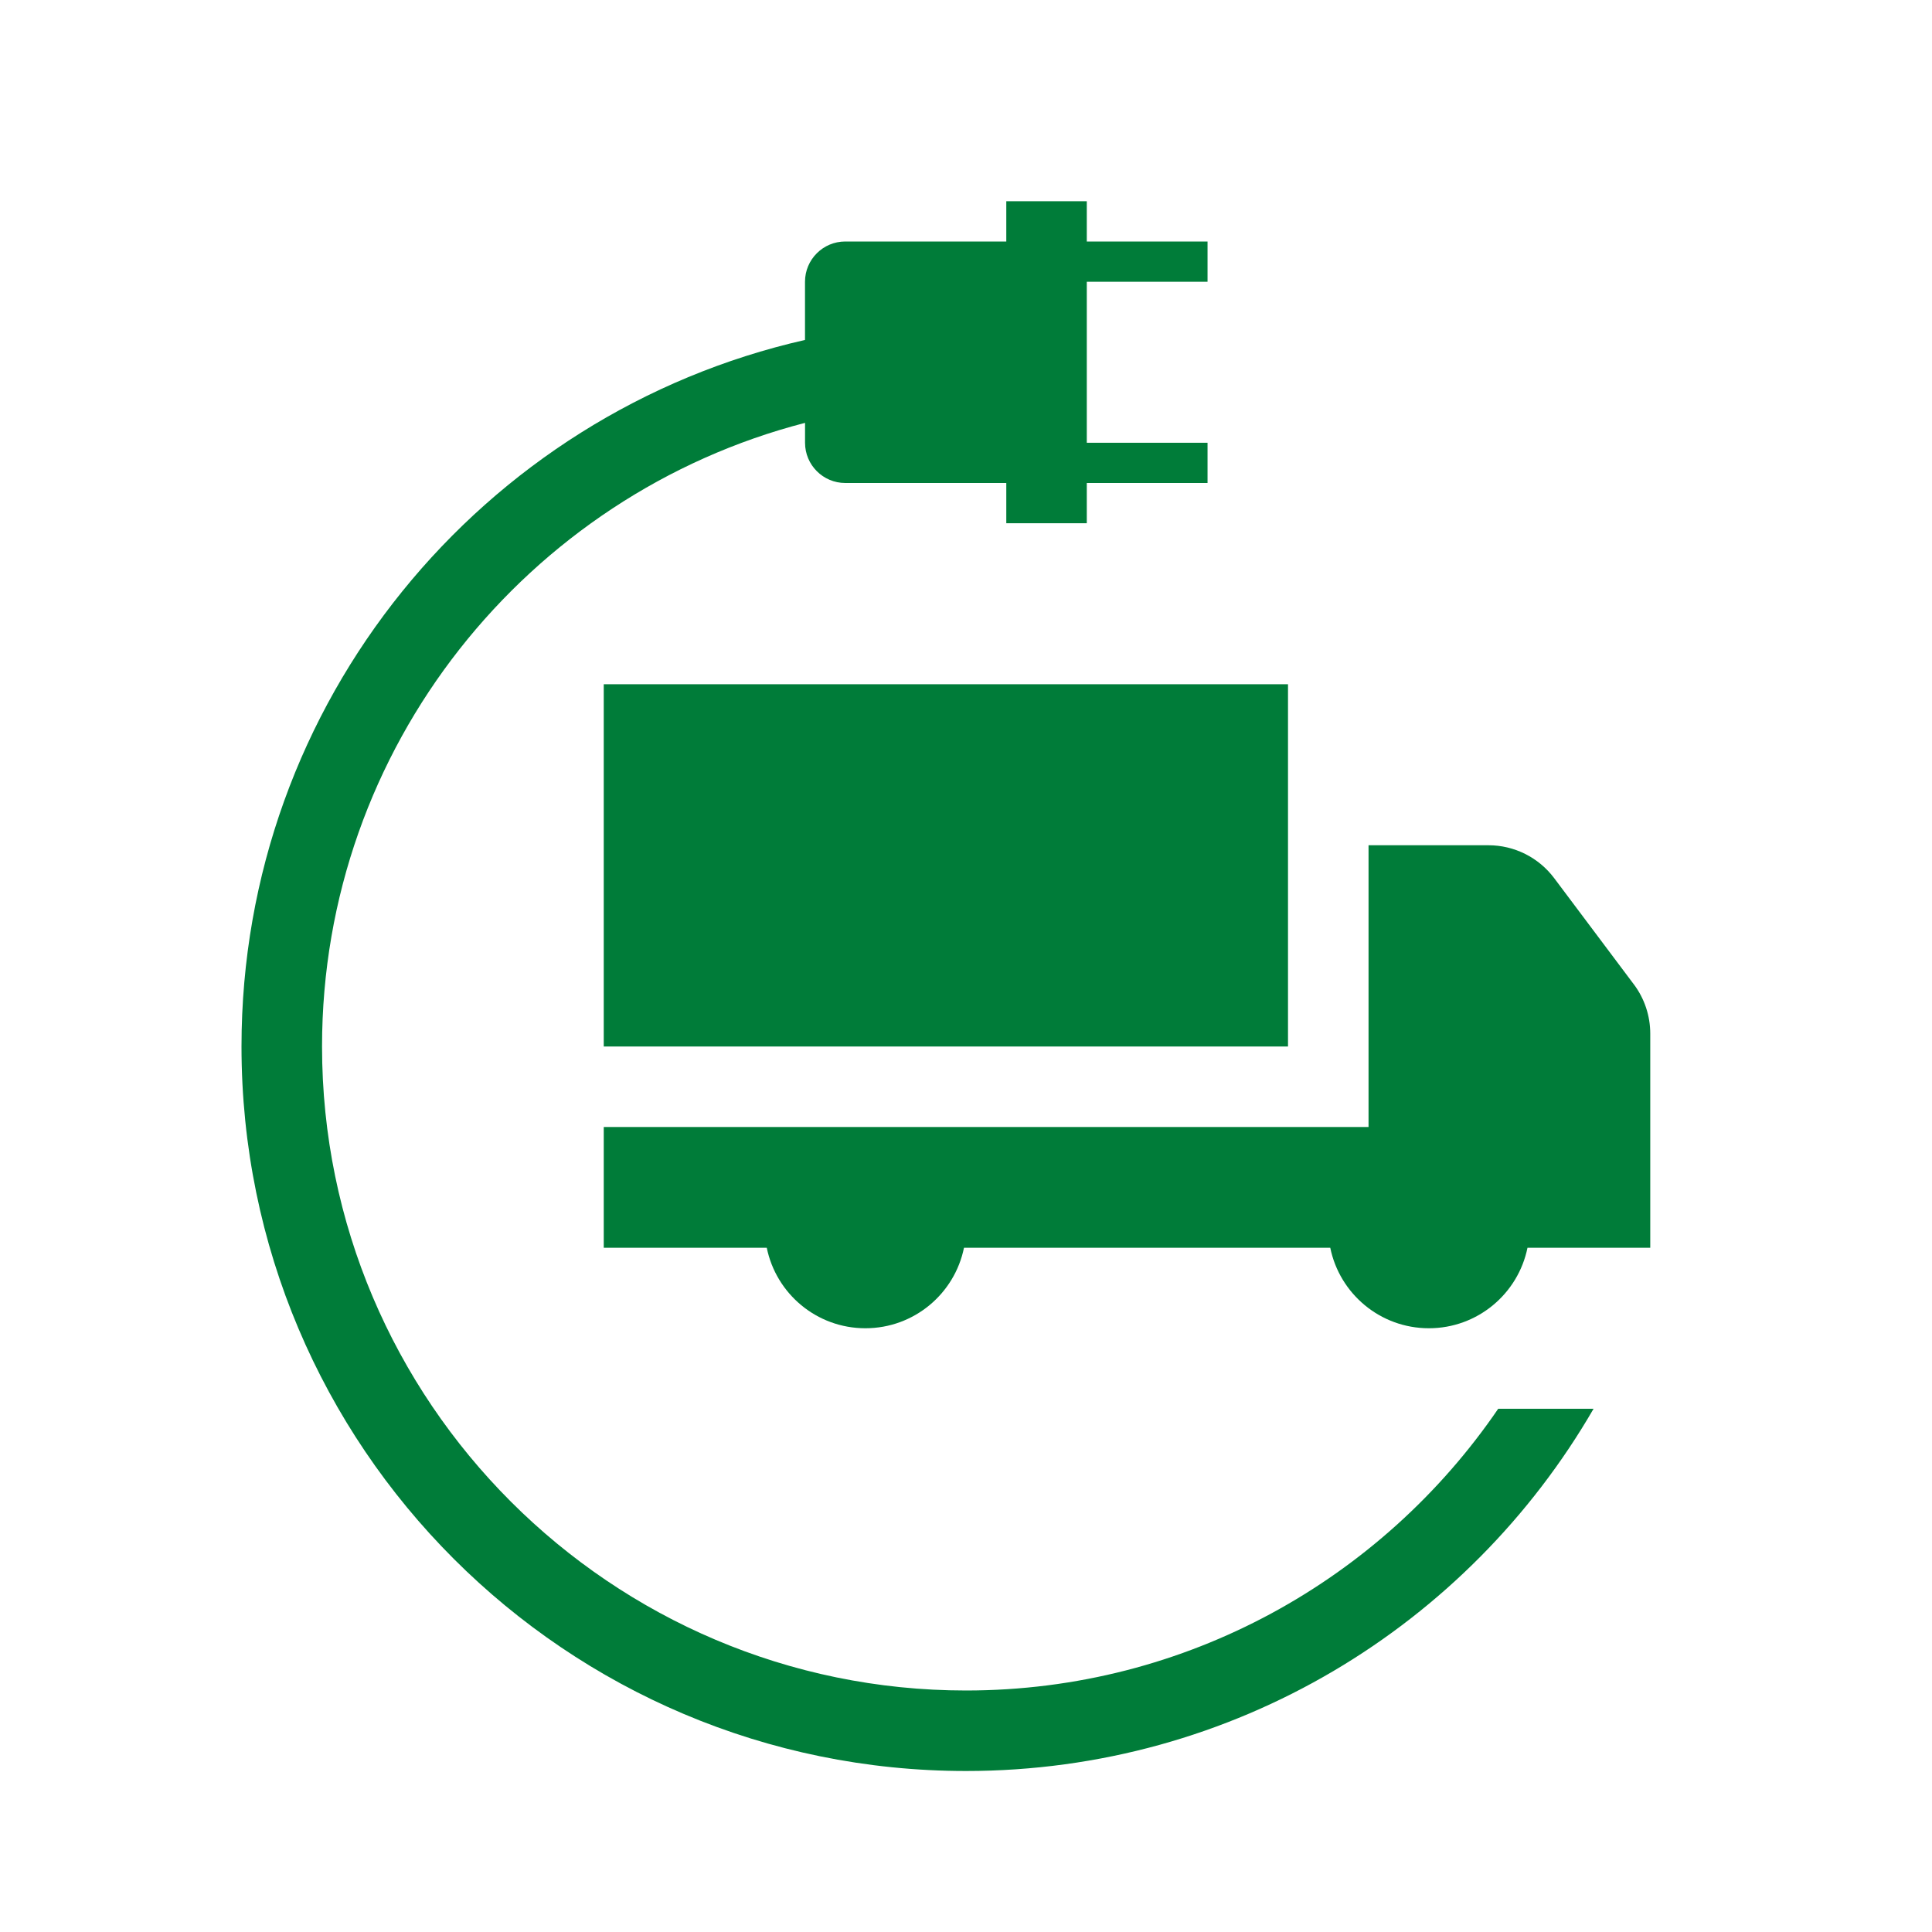
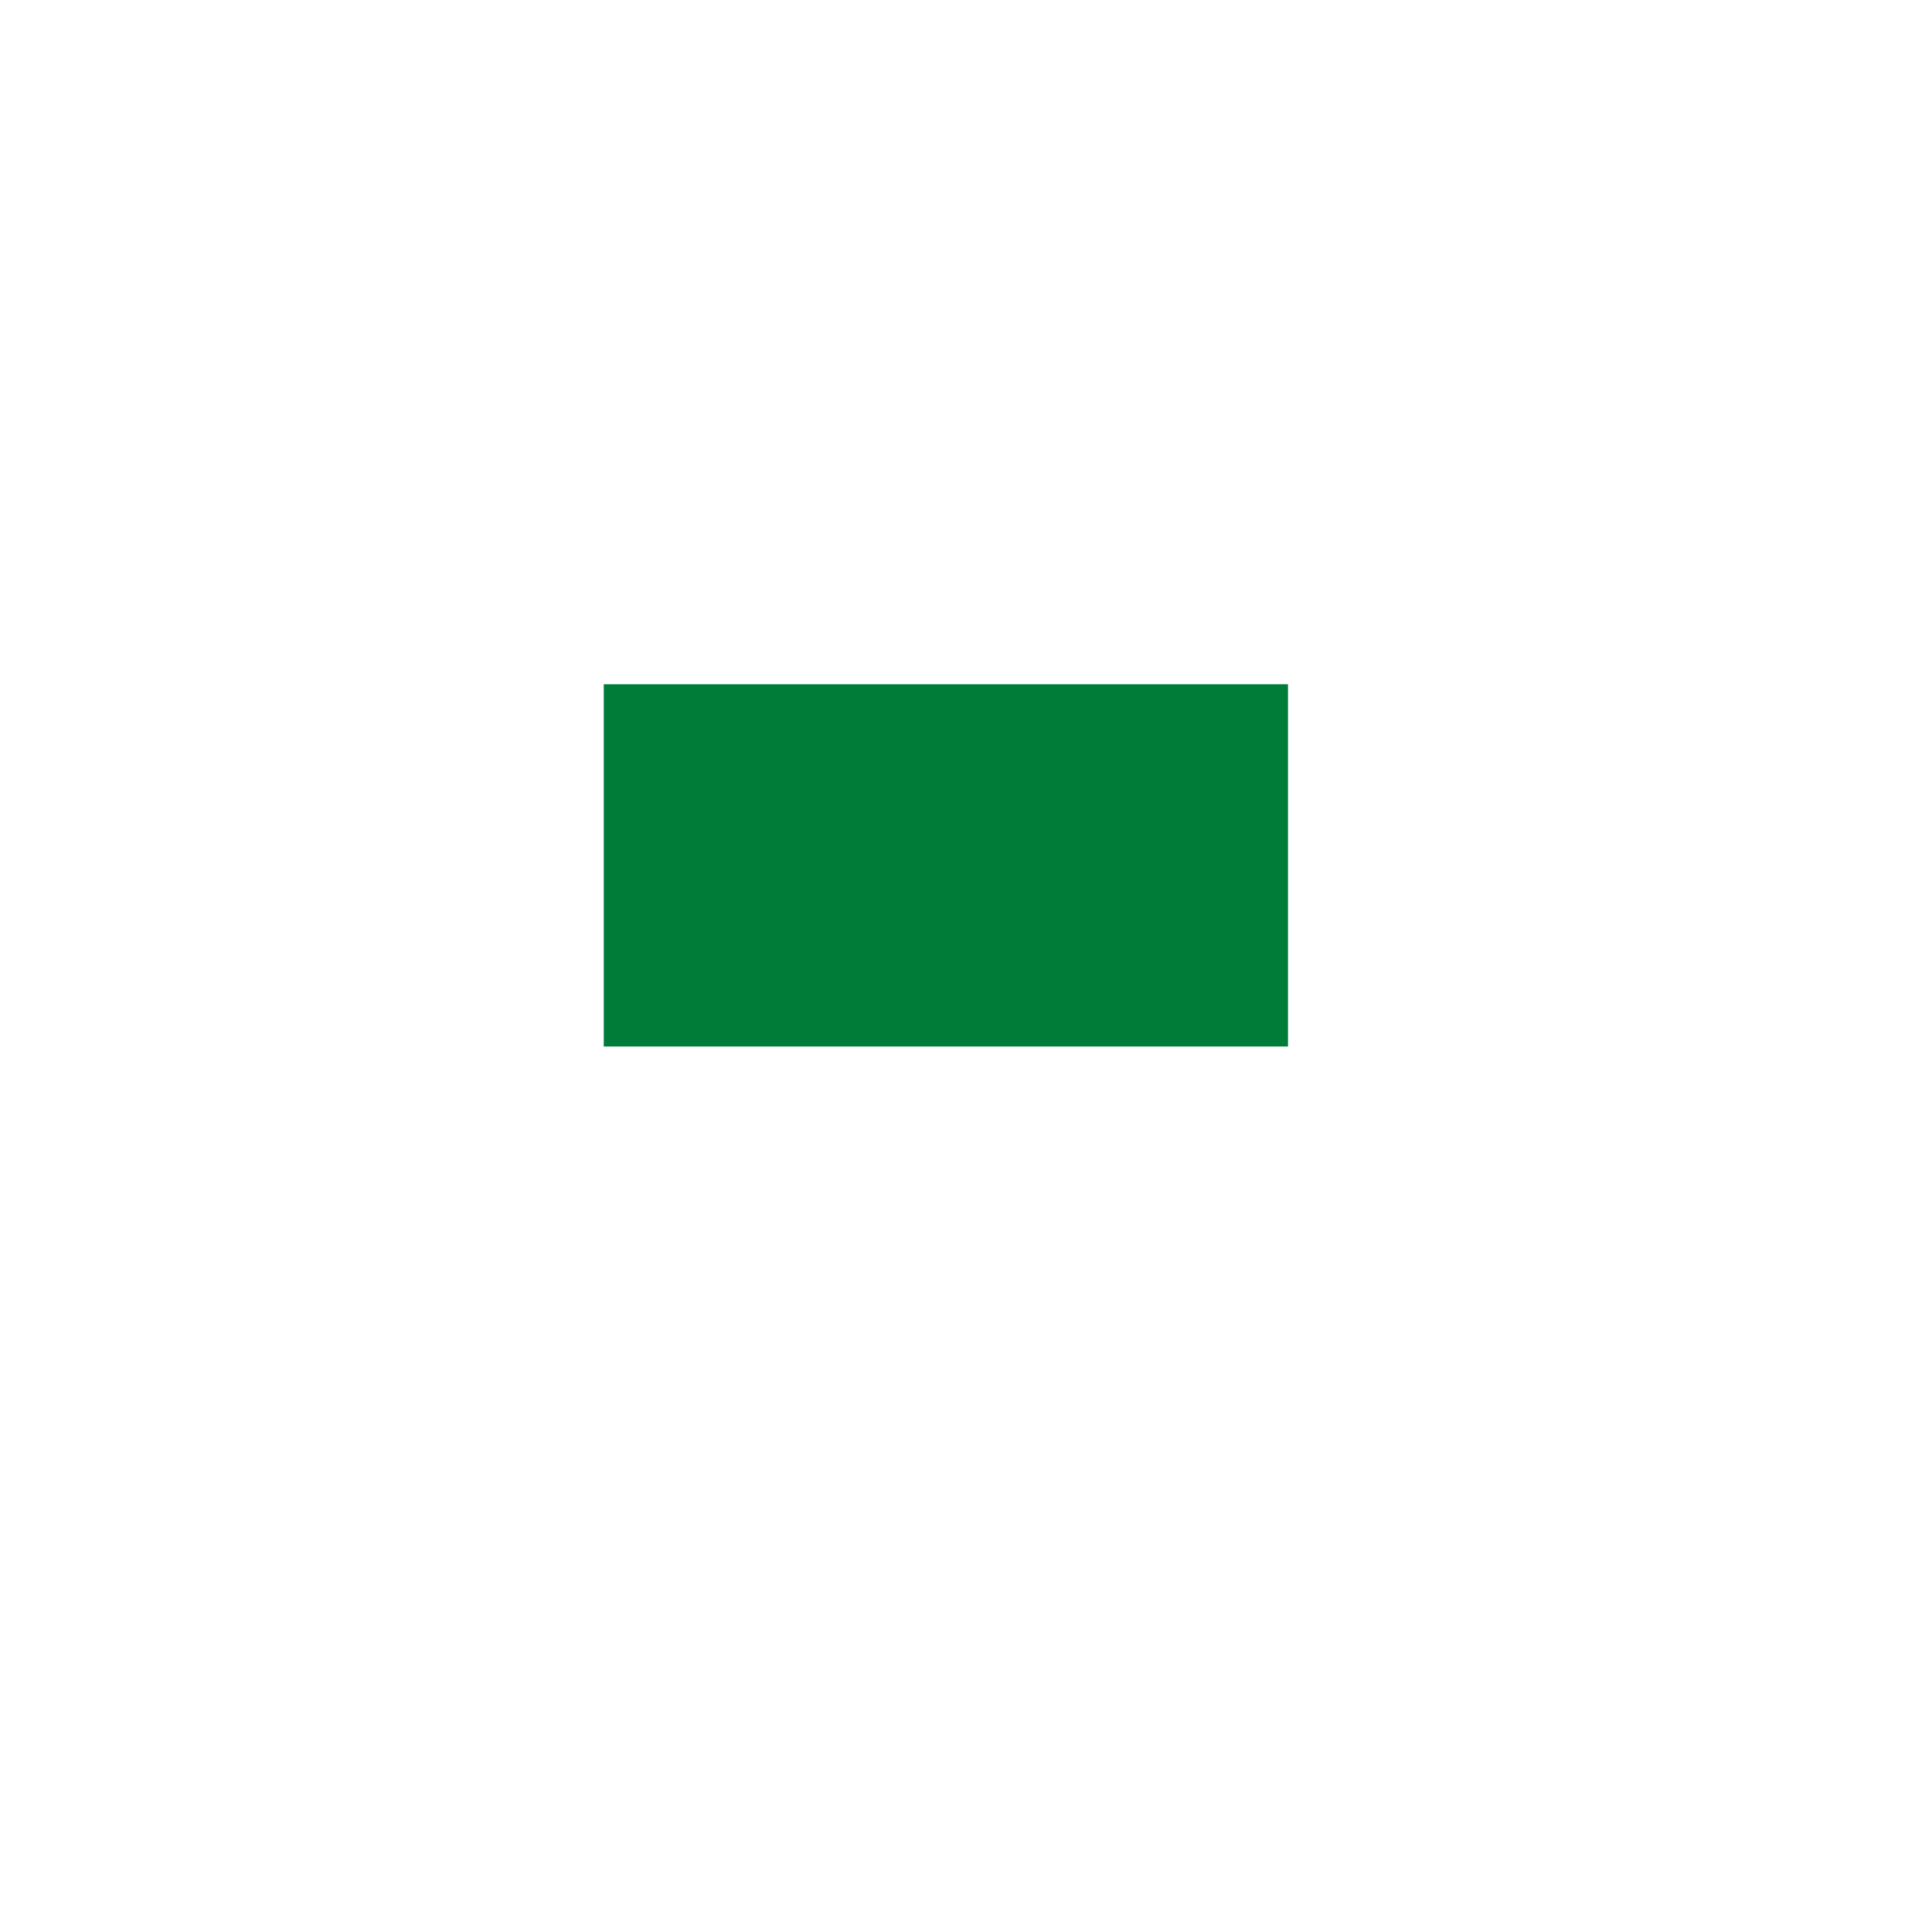
<svg xmlns="http://www.w3.org/2000/svg" id="dpdhl_icons" viewBox="0 0 48 48">
  <rect x="15" y="17" width="17" height="9" fill="#007c39" />
-   <path d="M40.592,24.456l-1.979-2.639c-.386-.514-.991-.817-1.633-.817h-2.979v7H15v3h4.05c.232,1.141,1.24,2,2.45,2s2.218-.859,2.45-2h9.1c.232,1.141,1.24,2,2.45,2s2.218-.859,2.45-2h3.05v-5.32c0-.442-.143-.872-.408-1.225Z" fill="#007c39" />
-   <path d="M21,6c-.552,0-1,.448-1,1v1.446c-8.016,1.819-14,8.987-14,17.554,0,9.941,8.059,18,18,18,6.662,0,12.479-3.62,15.592-9h-2.369c-2.883,4.223-7.734,7-13.222,7-8.822,0-16-7.178-16-16,0-7.442,5.107-13.713,12-15.494v.494c0,.552,.448,1,1,1h4v1h2v-1h3v-1h-3V7h3v-1h-3v-1h-2v1h-4Z" fill="#007c39" />
</svg>